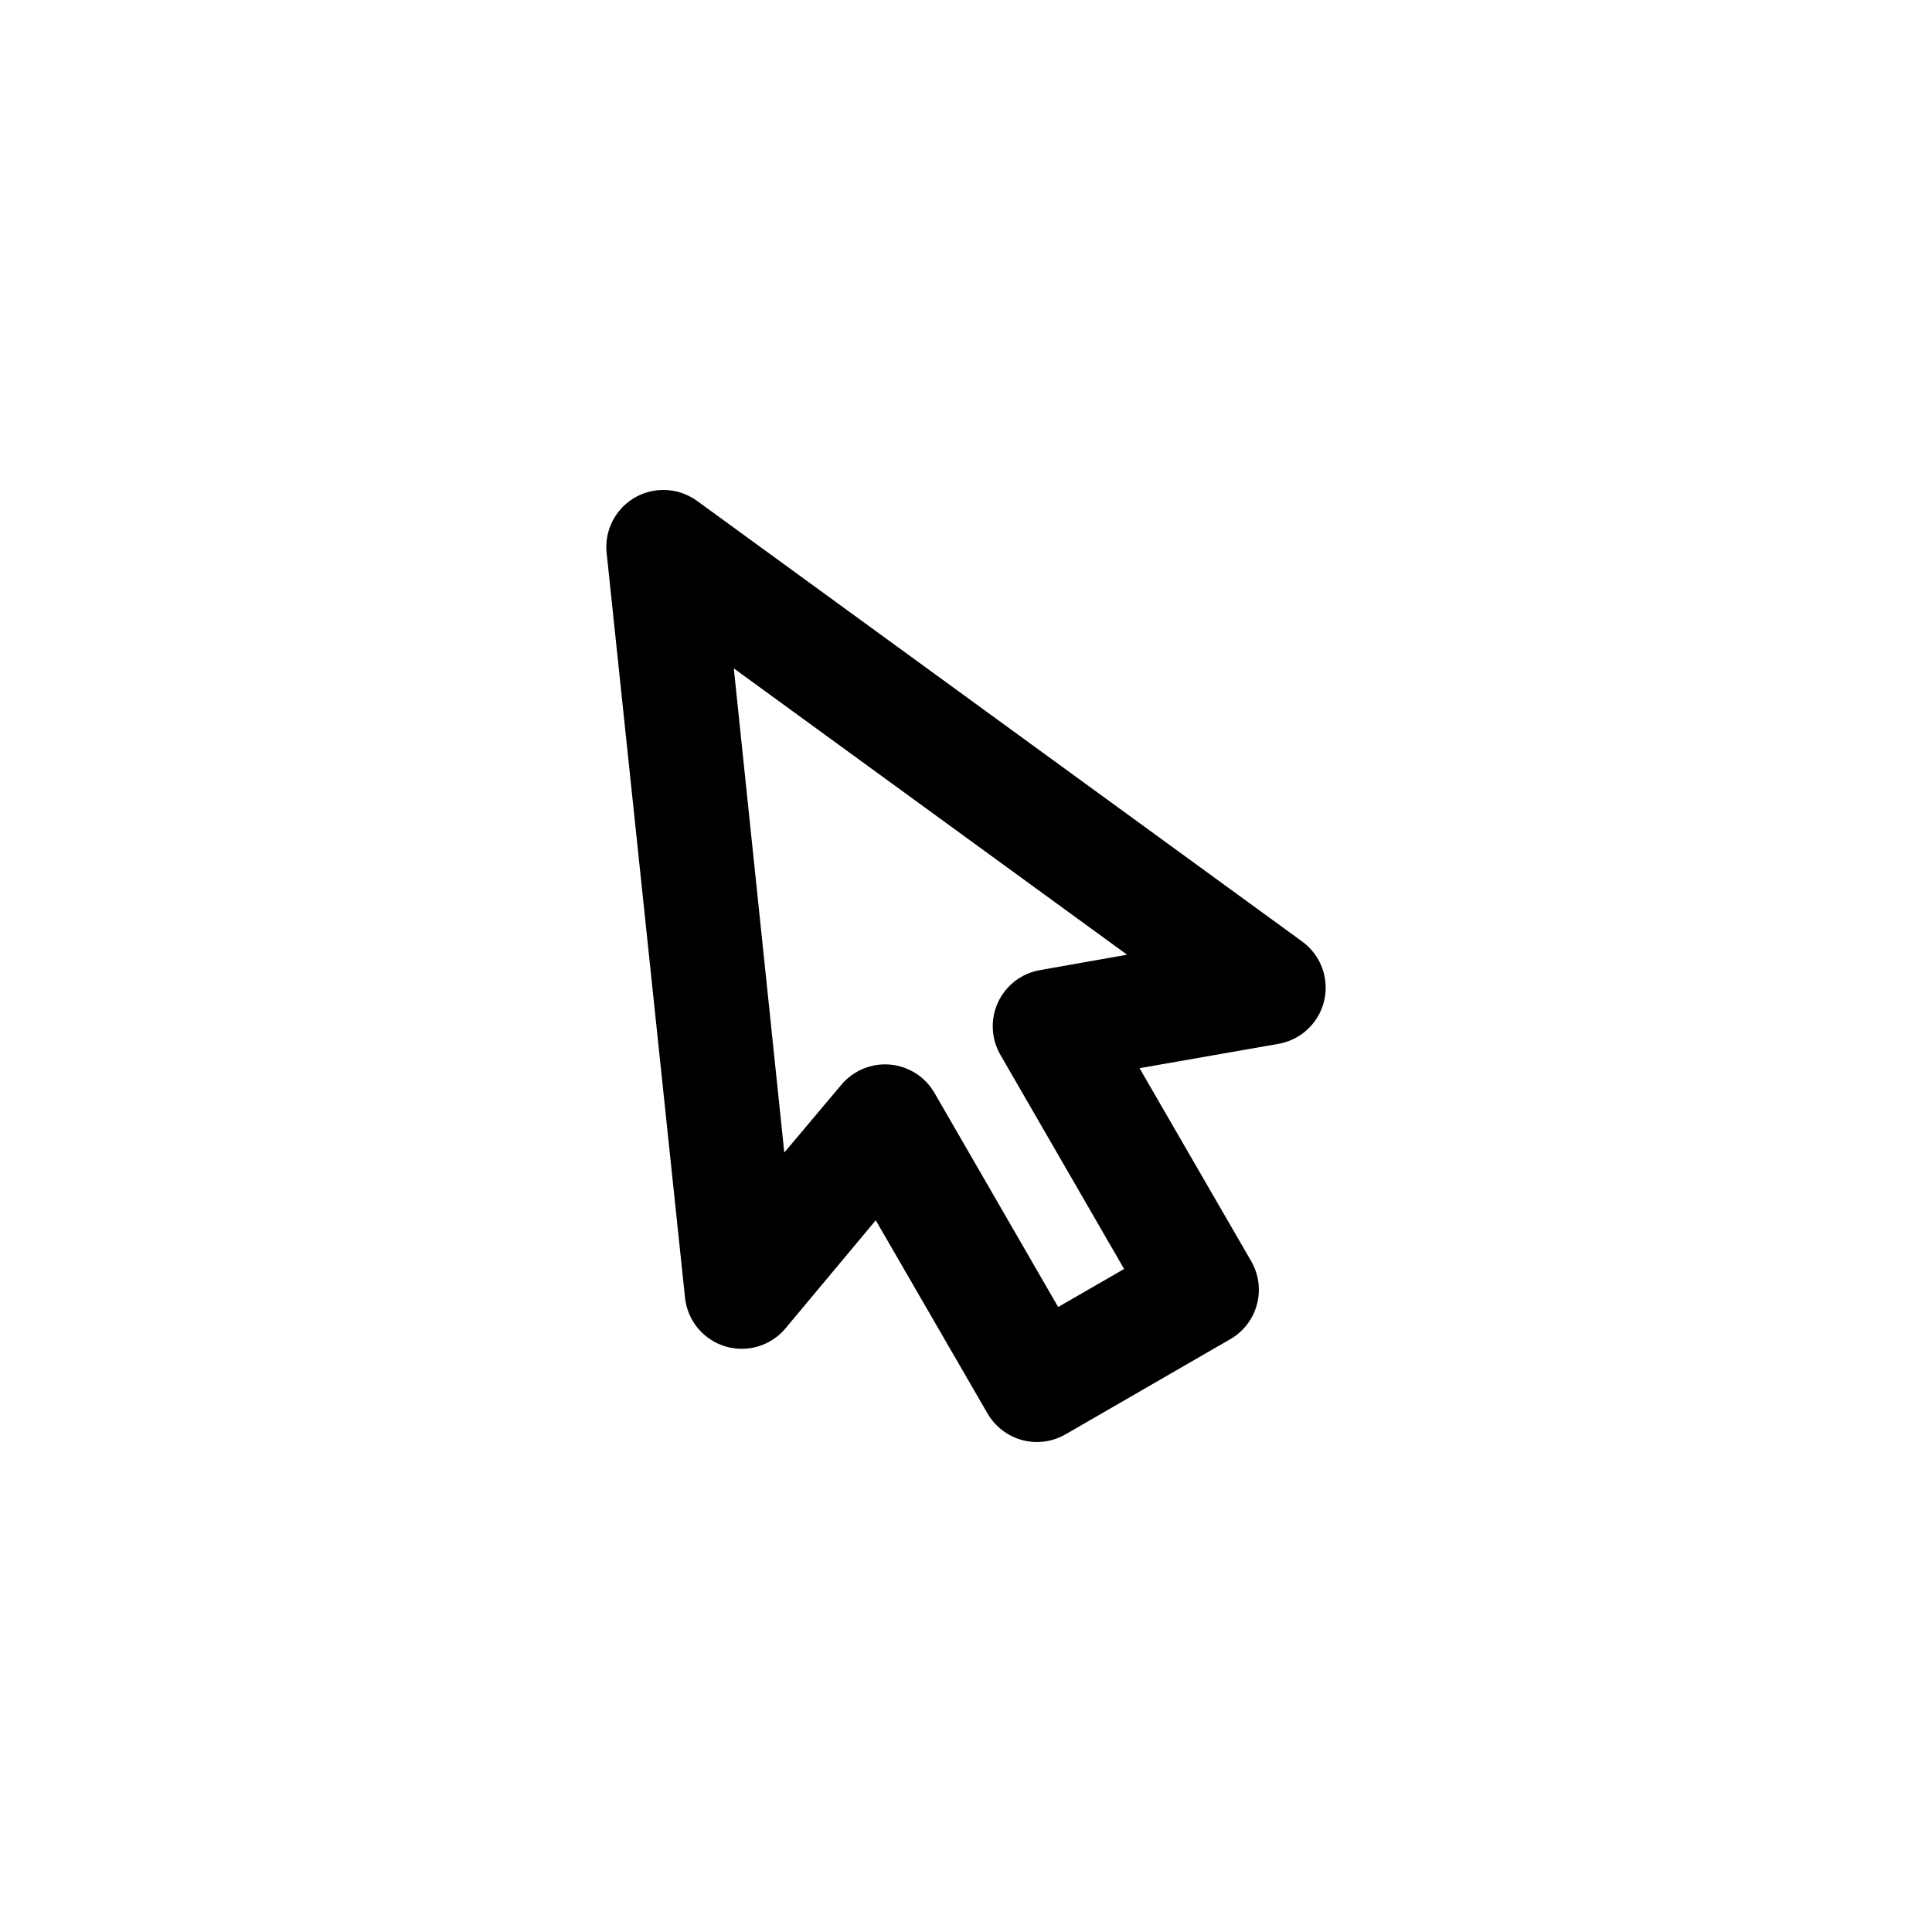
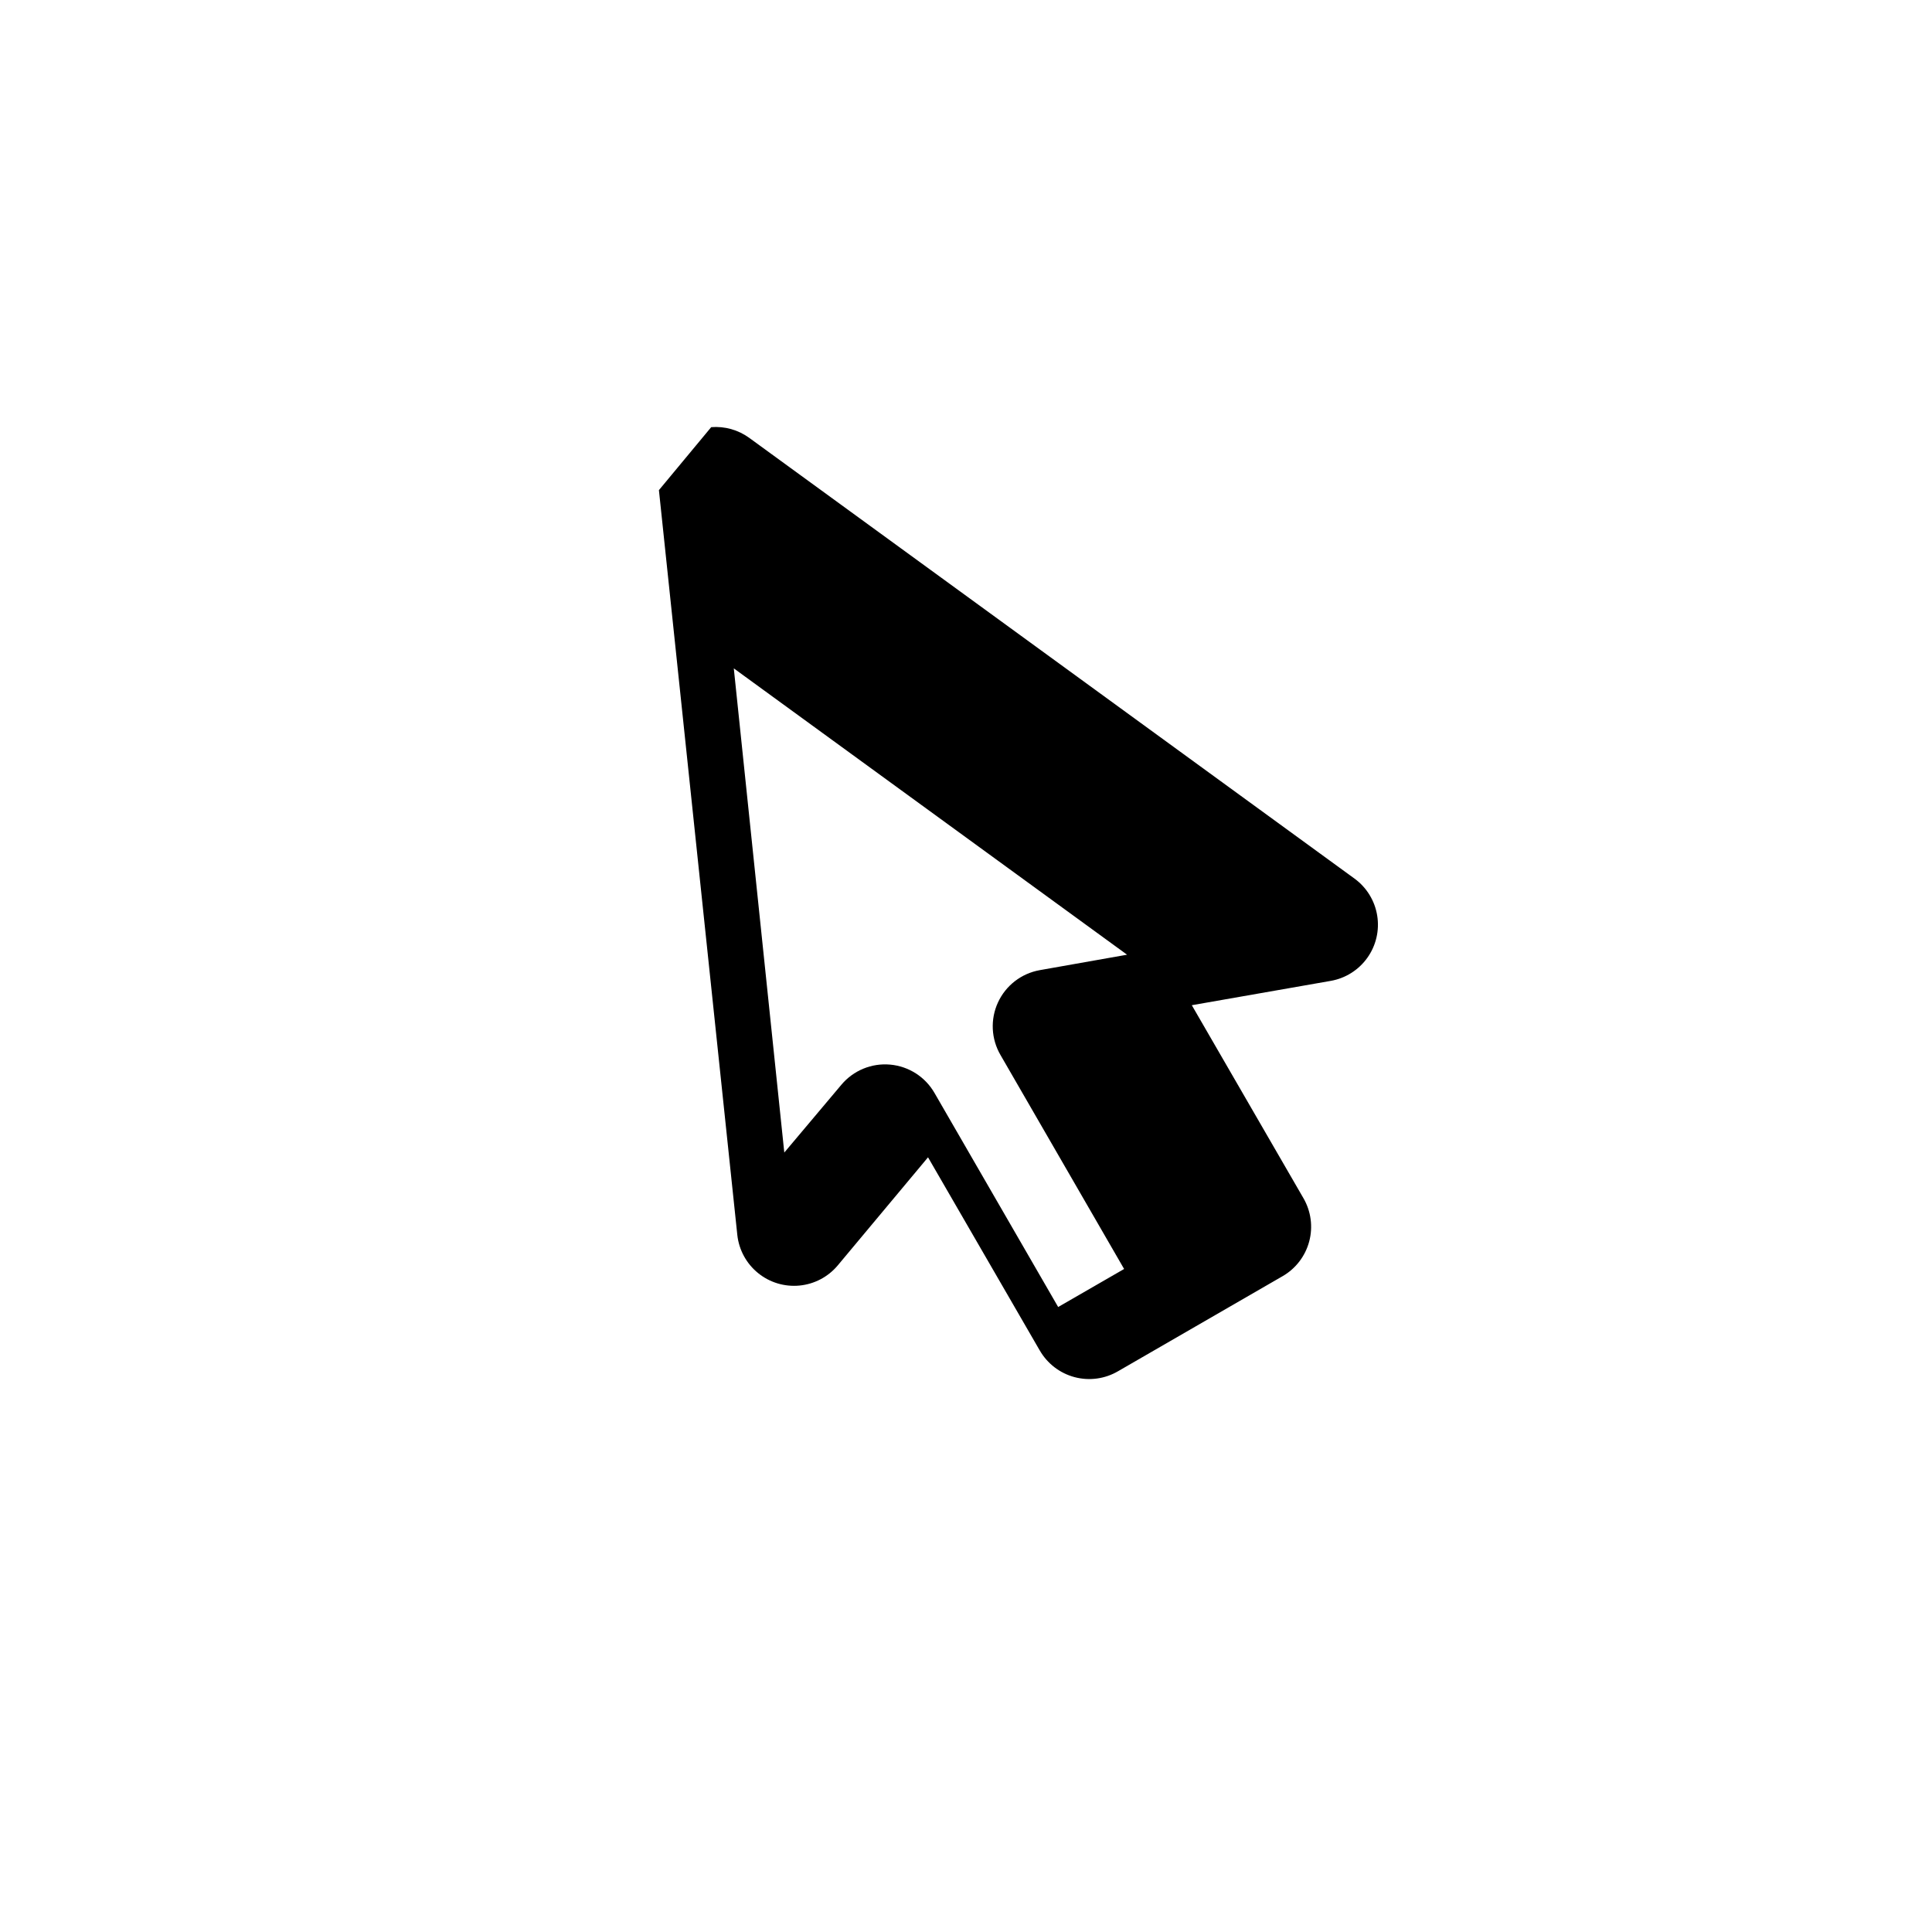
<svg xmlns="http://www.w3.org/2000/svg" fill="#000000" width="800px" height="800px" version="1.1" viewBox="144 144 512 512">
-   <path d="m318.62 273.89c-4.07 0.316-7.844 2.269-10.453 5.414-2.609 3.144-3.836 7.211-3.398 11.273l20.781 197.43c0.441 3.945 2.414 7.555 5.496 10.055 3.078 2.504 7.019 3.691 10.969 3.312 3.953-0.379 7.594-2.297 10.141-5.336l23.93-28.652 29.598 51.168 0.004-0.004c2.008 3.504 5.336 6.059 9.242 7.094 3.902 1.035 8.059 0.465 11.539-1.582l43.609-25.191h0.004c3.461-2.008 5.984-5.309 7.016-9.172 1.035-3.867 0.492-7.984-1.508-11.453l-29.598-51.168 36.84-6.453c3.91-0.691 7.391-2.894 9.691-6.133 2.301-3.238 3.234-7.25 2.598-11.168-0.633-3.922-2.785-7.434-5.988-9.781l-160.43-116.82c-2.914-2.117-6.488-3.121-10.078-2.836zm19.836 47.23 104.23 75.887-23.145 4.094h0.004c-4.867 0.867-9 4.059-11.07 8.547-2.07 4.484-1.816 9.699 0.68 13.965l32.746 56.68-17.477 10.078-32.746-56.68c-2.453-4.297-6.856-7.121-11.785-7.559-4.926-0.441-9.758 1.559-12.934 5.356l-15.113 17.949-13.383-128.31z" />
+   <path d="m318.62 273.89l20.781 197.43c0.441 3.945 2.414 7.555 5.496 10.055 3.078 2.504 7.019 3.691 10.969 3.312 3.953-0.379 7.594-2.297 10.141-5.336l23.93-28.652 29.598 51.168 0.004-0.004c2.008 3.504 5.336 6.059 9.242 7.094 3.902 1.035 8.059 0.465 11.539-1.582l43.609-25.191h0.004c3.461-2.008 5.984-5.309 7.016-9.172 1.035-3.867 0.492-7.984-1.508-11.453l-29.598-51.168 36.84-6.453c3.91-0.691 7.391-2.894 9.691-6.133 2.301-3.238 3.234-7.25 2.598-11.168-0.633-3.922-2.785-7.434-5.988-9.781l-160.43-116.82c-2.914-2.117-6.488-3.121-10.078-2.836zm19.836 47.23 104.23 75.887-23.145 4.094h0.004c-4.867 0.867-9 4.059-11.07 8.547-2.07 4.484-1.816 9.699 0.68 13.965l32.746 56.68-17.477 10.078-32.746-56.68c-2.453-4.297-6.856-7.121-11.785-7.559-4.926-0.441-9.758 1.559-12.934 5.356l-15.113 17.949-13.383-128.31z" />
</svg>